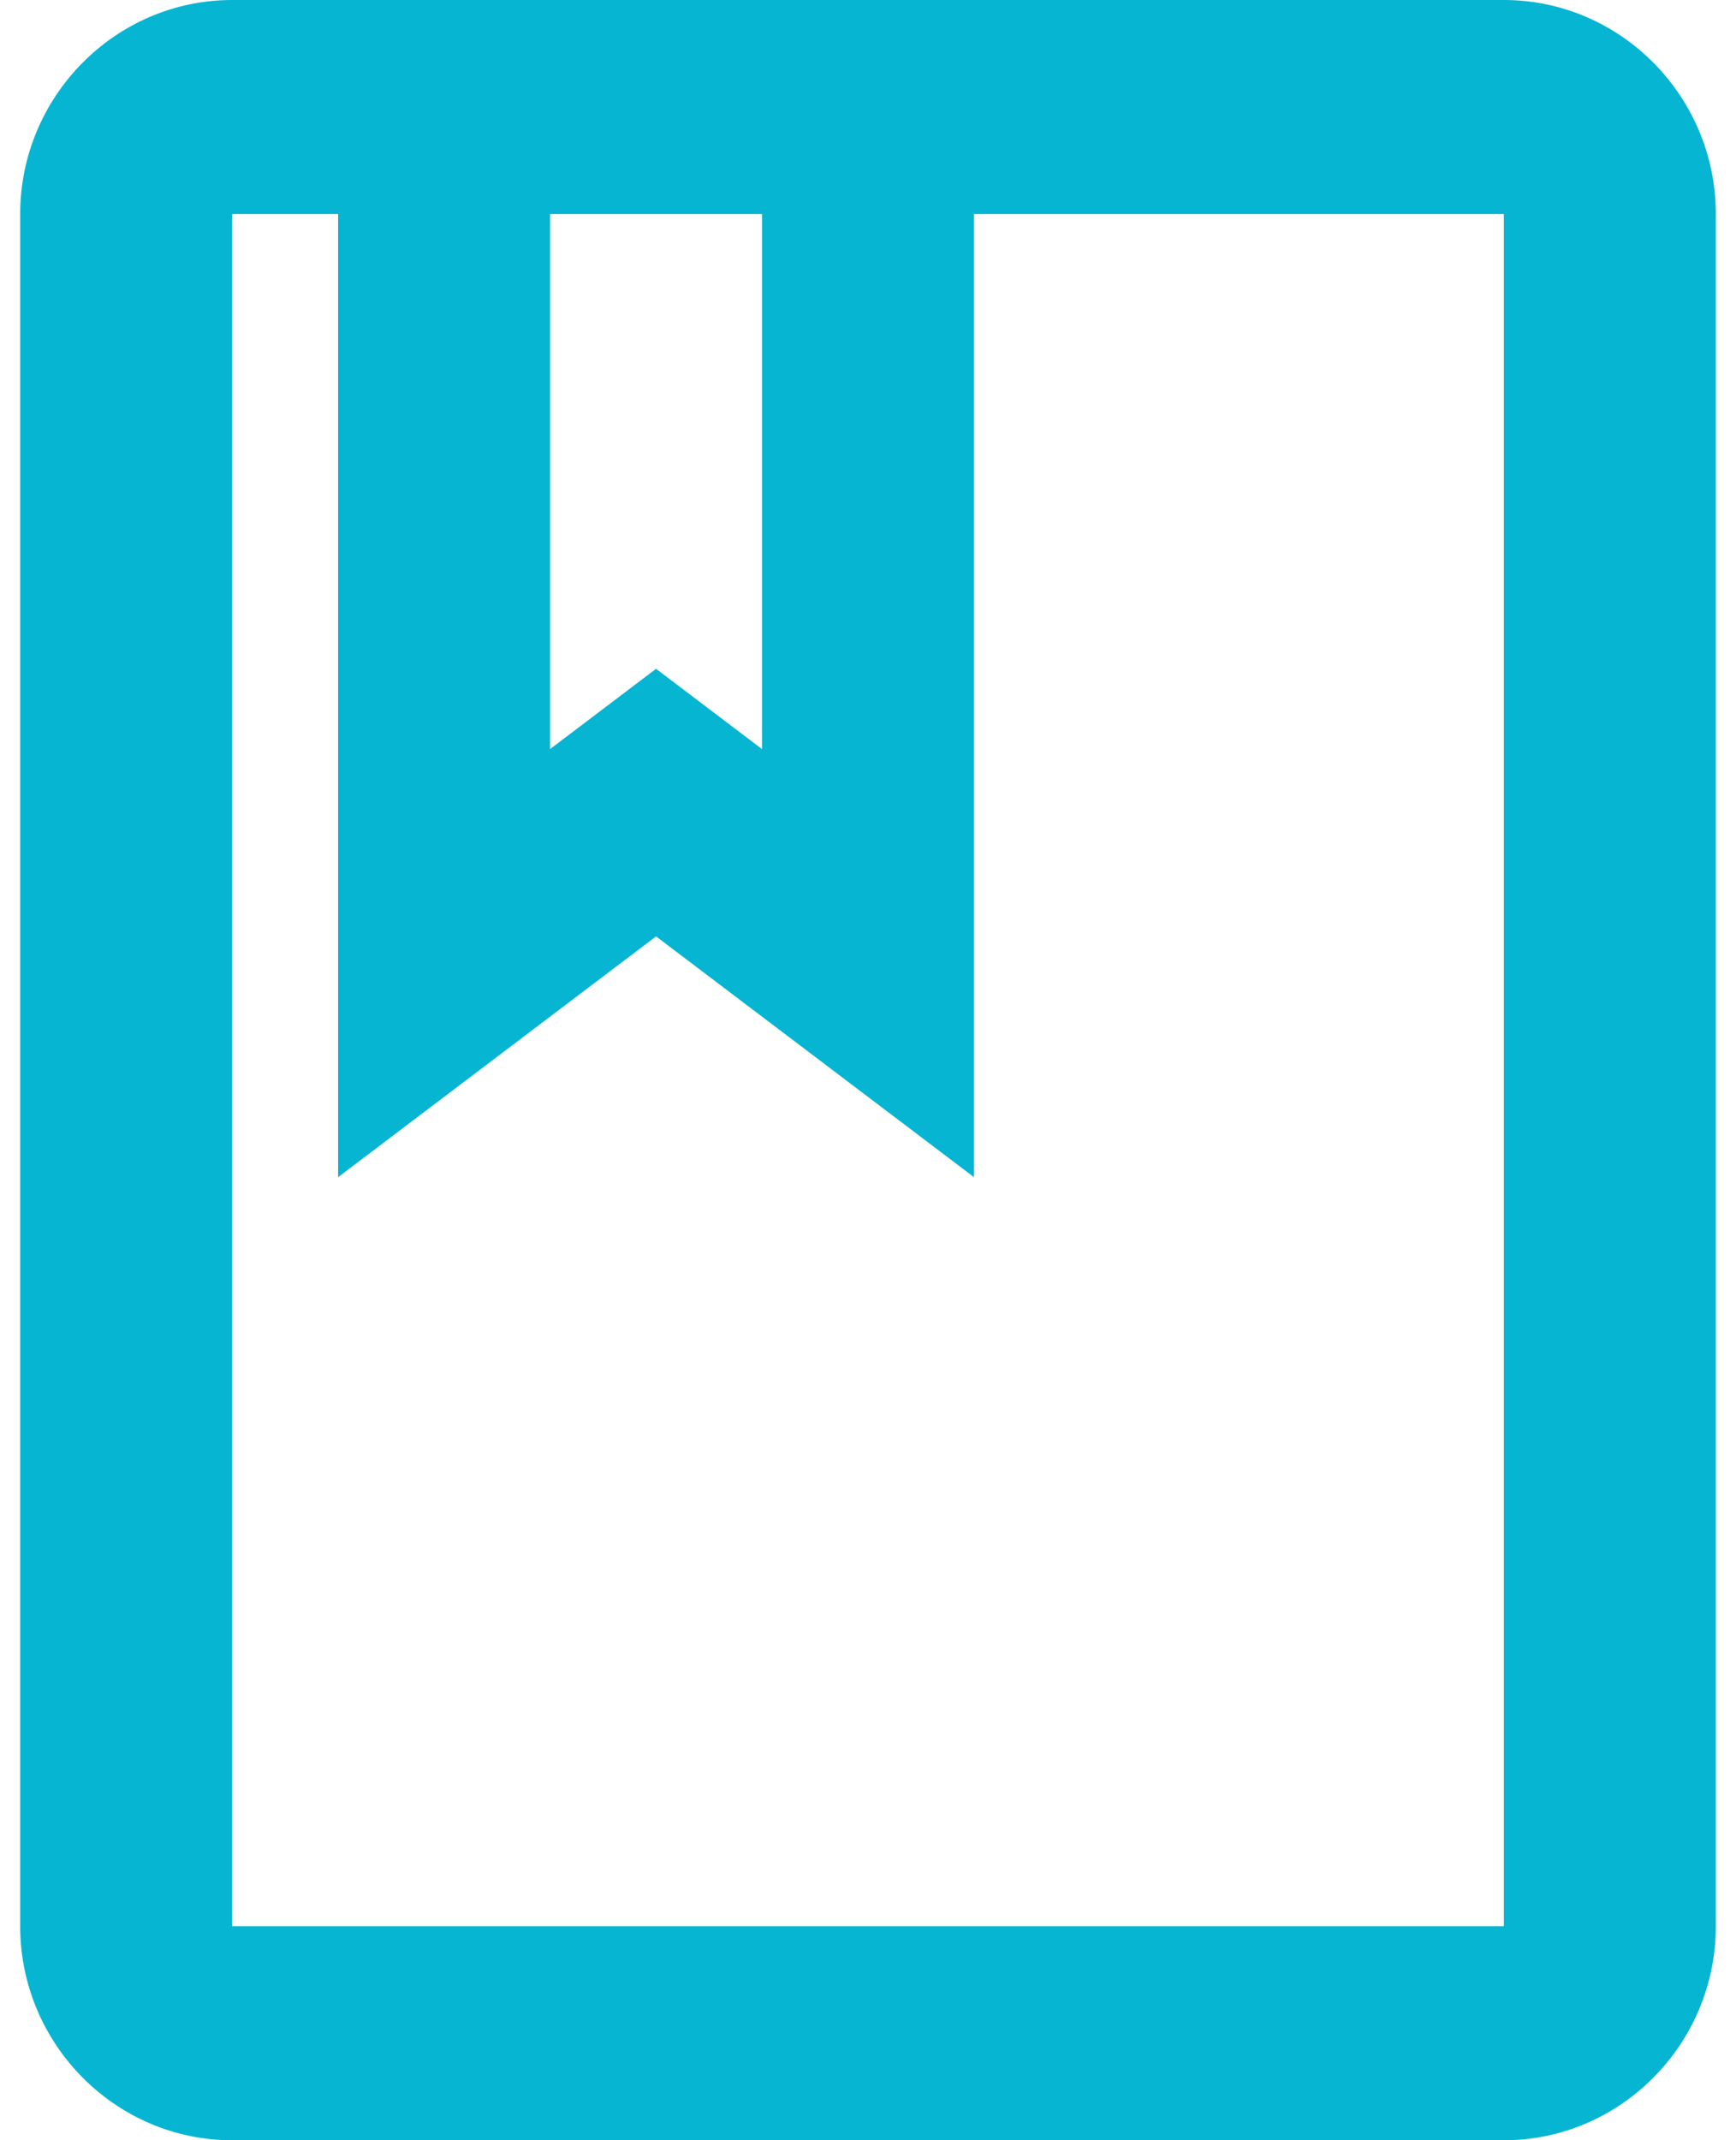
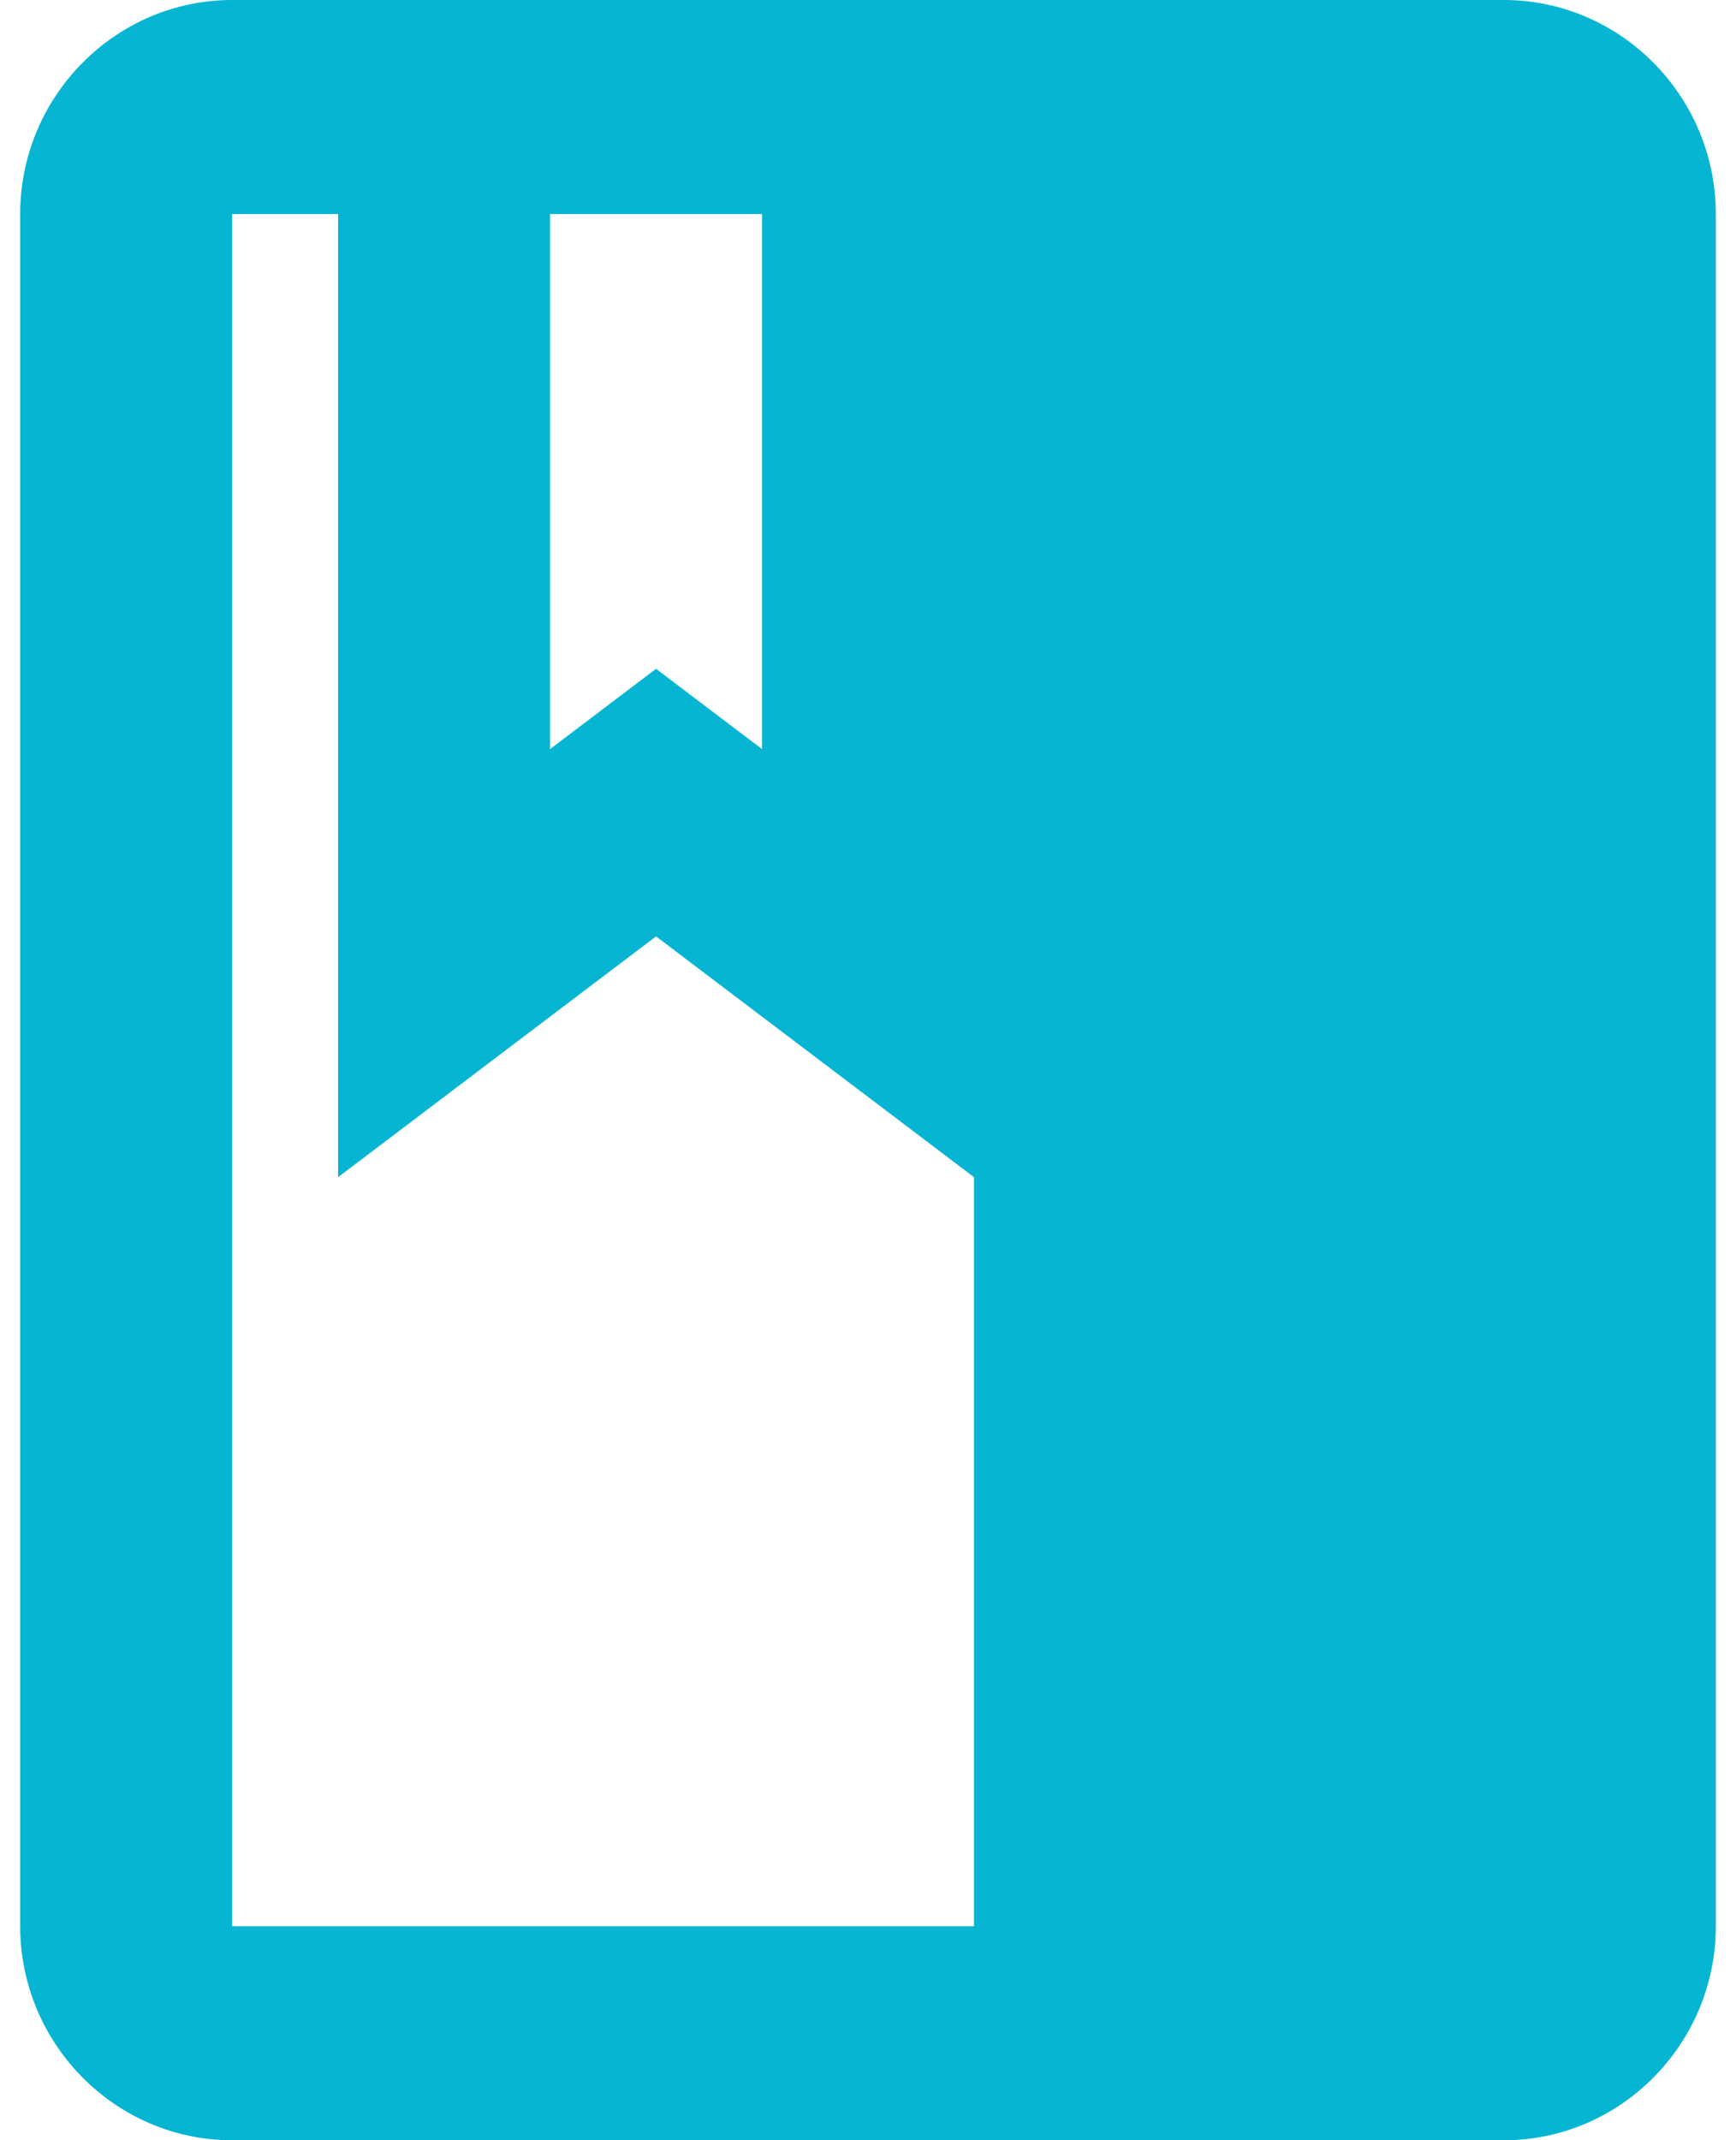
<svg xmlns="http://www.w3.org/2000/svg" width="43" height="53" viewBox="0 0 43 53" fill="none">
-   <path d="M37.25 0H5.75C2.862 0 0.5 2.385 0.5 5.3V47.7C0.5 50.615 2.862 53 5.75 53H37.25C40.138 53 42.5 50.615 42.5 47.7V5.3C42.5 2.385 40.138 0 37.25 0ZM13.625 5.3H18.875V18.55L16.25 16.562L13.625 18.55V5.3ZM37.25 47.7H5.75V5.3H8.375V29.15L16.25 23.188L24.125 29.15V5.3H37.25V47.7Z" fill="#05B5D2" />
+   <path d="M37.25 0H5.75C2.862 0 0.5 2.385 0.5 5.3V47.7C0.5 50.615 2.862 53 5.75 53H37.25C40.138 53 42.5 50.615 42.5 47.7V5.3C42.5 2.385 40.138 0 37.25 0ZM13.625 5.3H18.875V18.55L16.25 16.562L13.625 18.55V5.3ZM37.25 47.7H5.75V5.3H8.375V29.15L16.25 23.188L24.125 29.15V5.3V47.7Z" fill="#05B5D2" />
</svg>